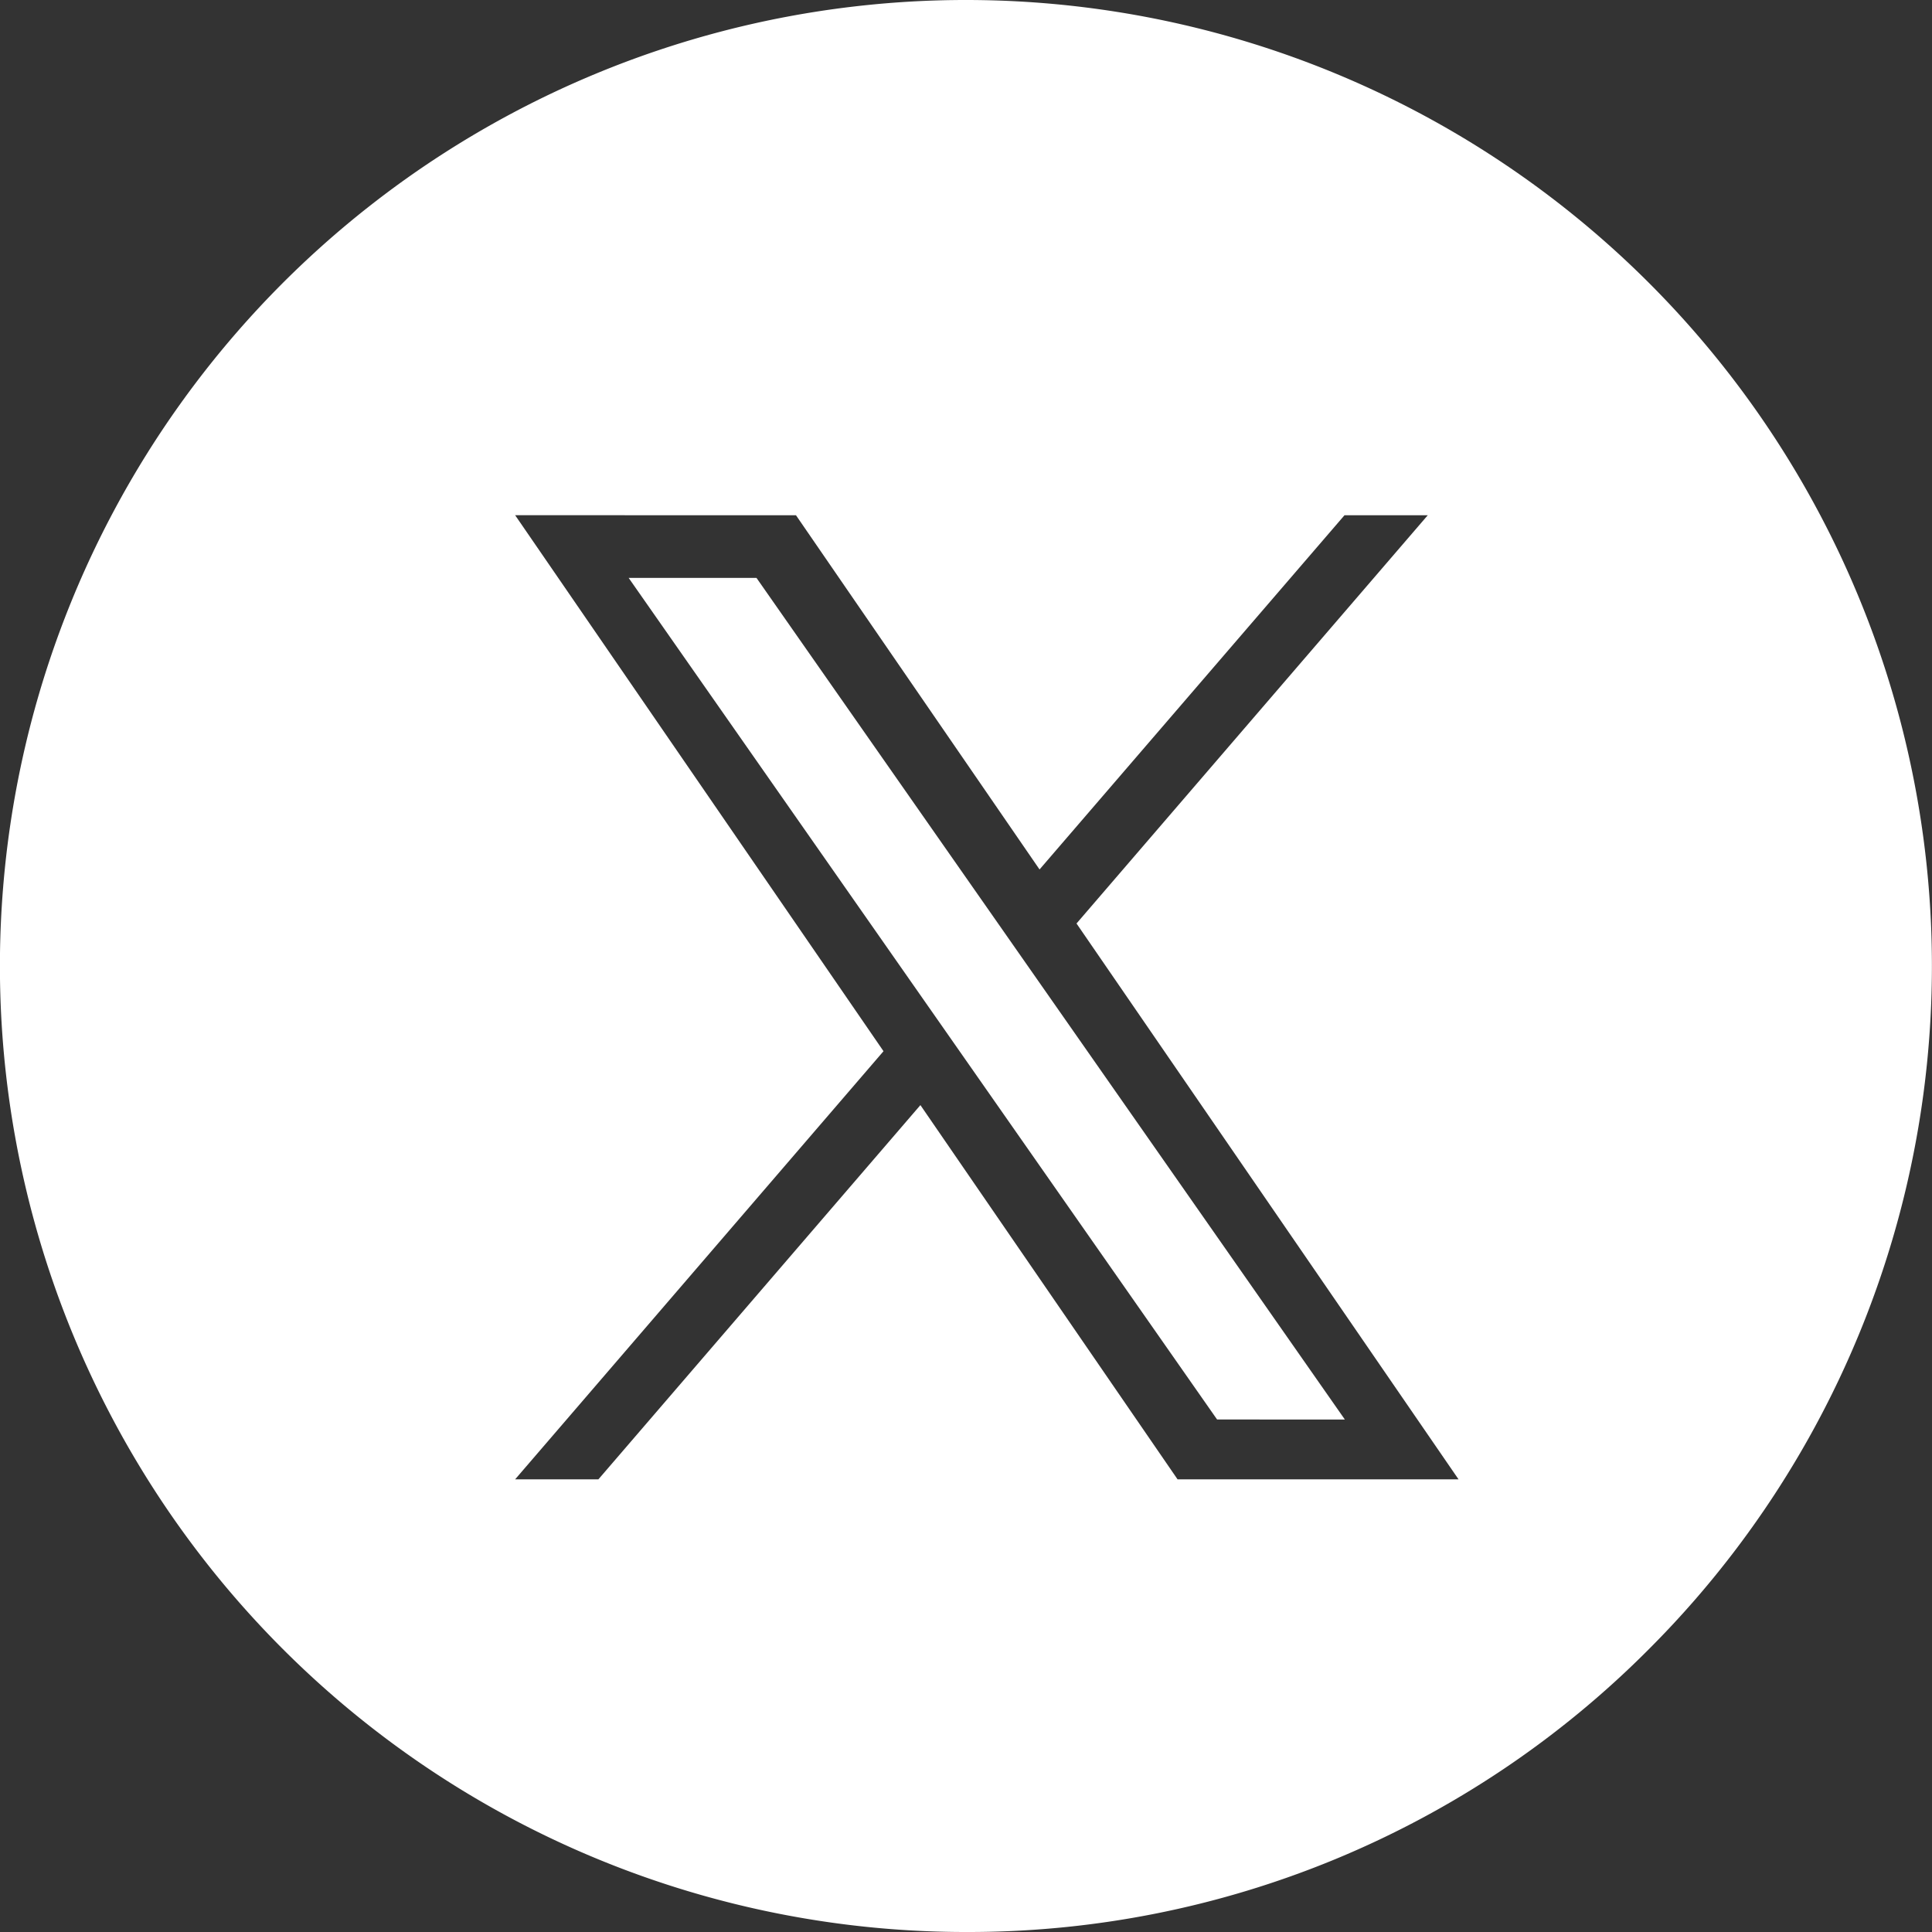
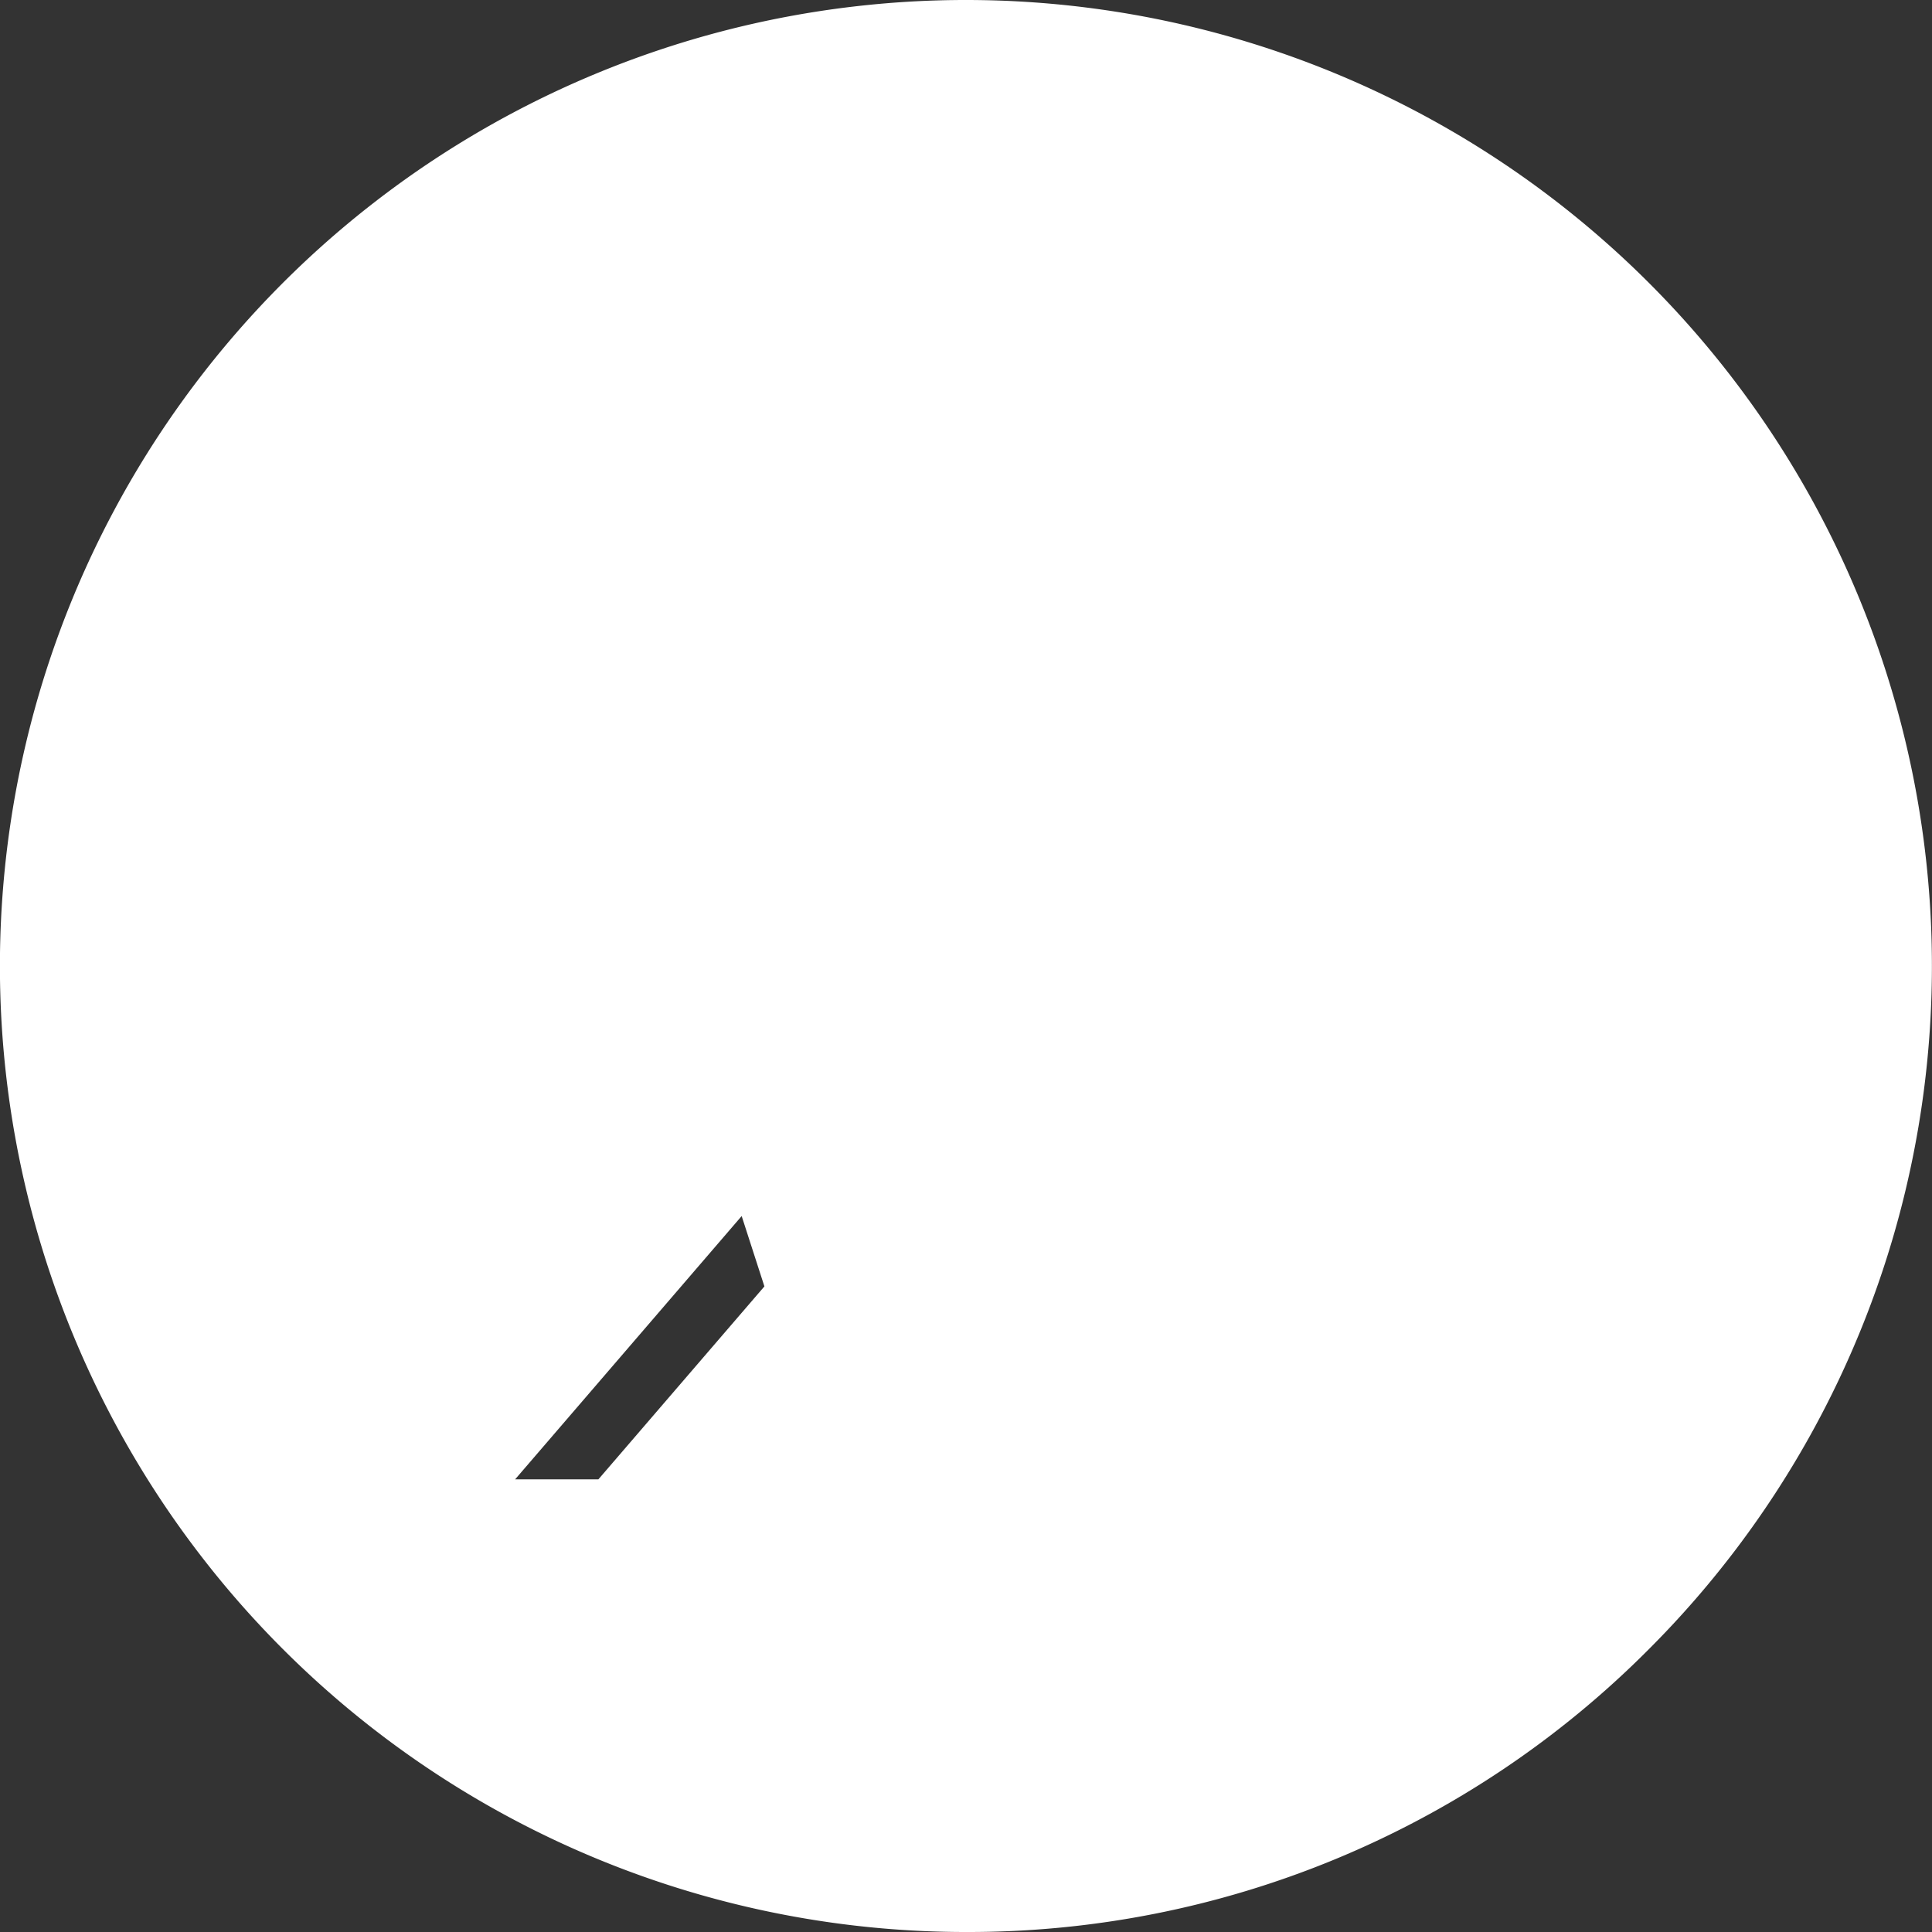
<svg xmlns="http://www.w3.org/2000/svg" width="30" height="30" viewBox="0 0 30 30">
  <rect x="0" y="0" width="30" height="30" fill="#333333" stroke="none" />
  <g id="icon-x" transform="translate(5126.999 -4063)">
-     <path id="Subtraction_4" data-name="Subtraction 4" d="M1220,7056a15,15,0,1,1,10.607-4.394A14.9,14.9,0,0,1,1220,7056Zm-7-22,5.72,8.323-5.72,6.648h1.293l5-5.811h0l3.993,5.811h4.363l-5.932-8.631,5.454-6.339h-1.293l-4.735,5.5-3.782-5.5Zm12.879,14.042H1223.9l-9.137-13.068h1.985l9.135,13.067Z" transform="translate(-6332 -2963)" fill="#fff" />
+     <path id="Subtraction_4" data-name="Subtraction 4" d="M1220,7056a15,15,0,1,1,10.607-4.394A14.9,14.9,0,0,1,1220,7056Zm-7-22,5.72,8.323-5.72,6.648h1.293l5-5.811h0l3.993,5.811h4.363h-1.293l-4.735,5.5-3.782-5.5Zm12.879,14.042H1223.9l-9.137-13.068h1.985l9.135,13.067Z" transform="translate(-6332 -2963)" fill="#fff" />
  </g>
</svg>